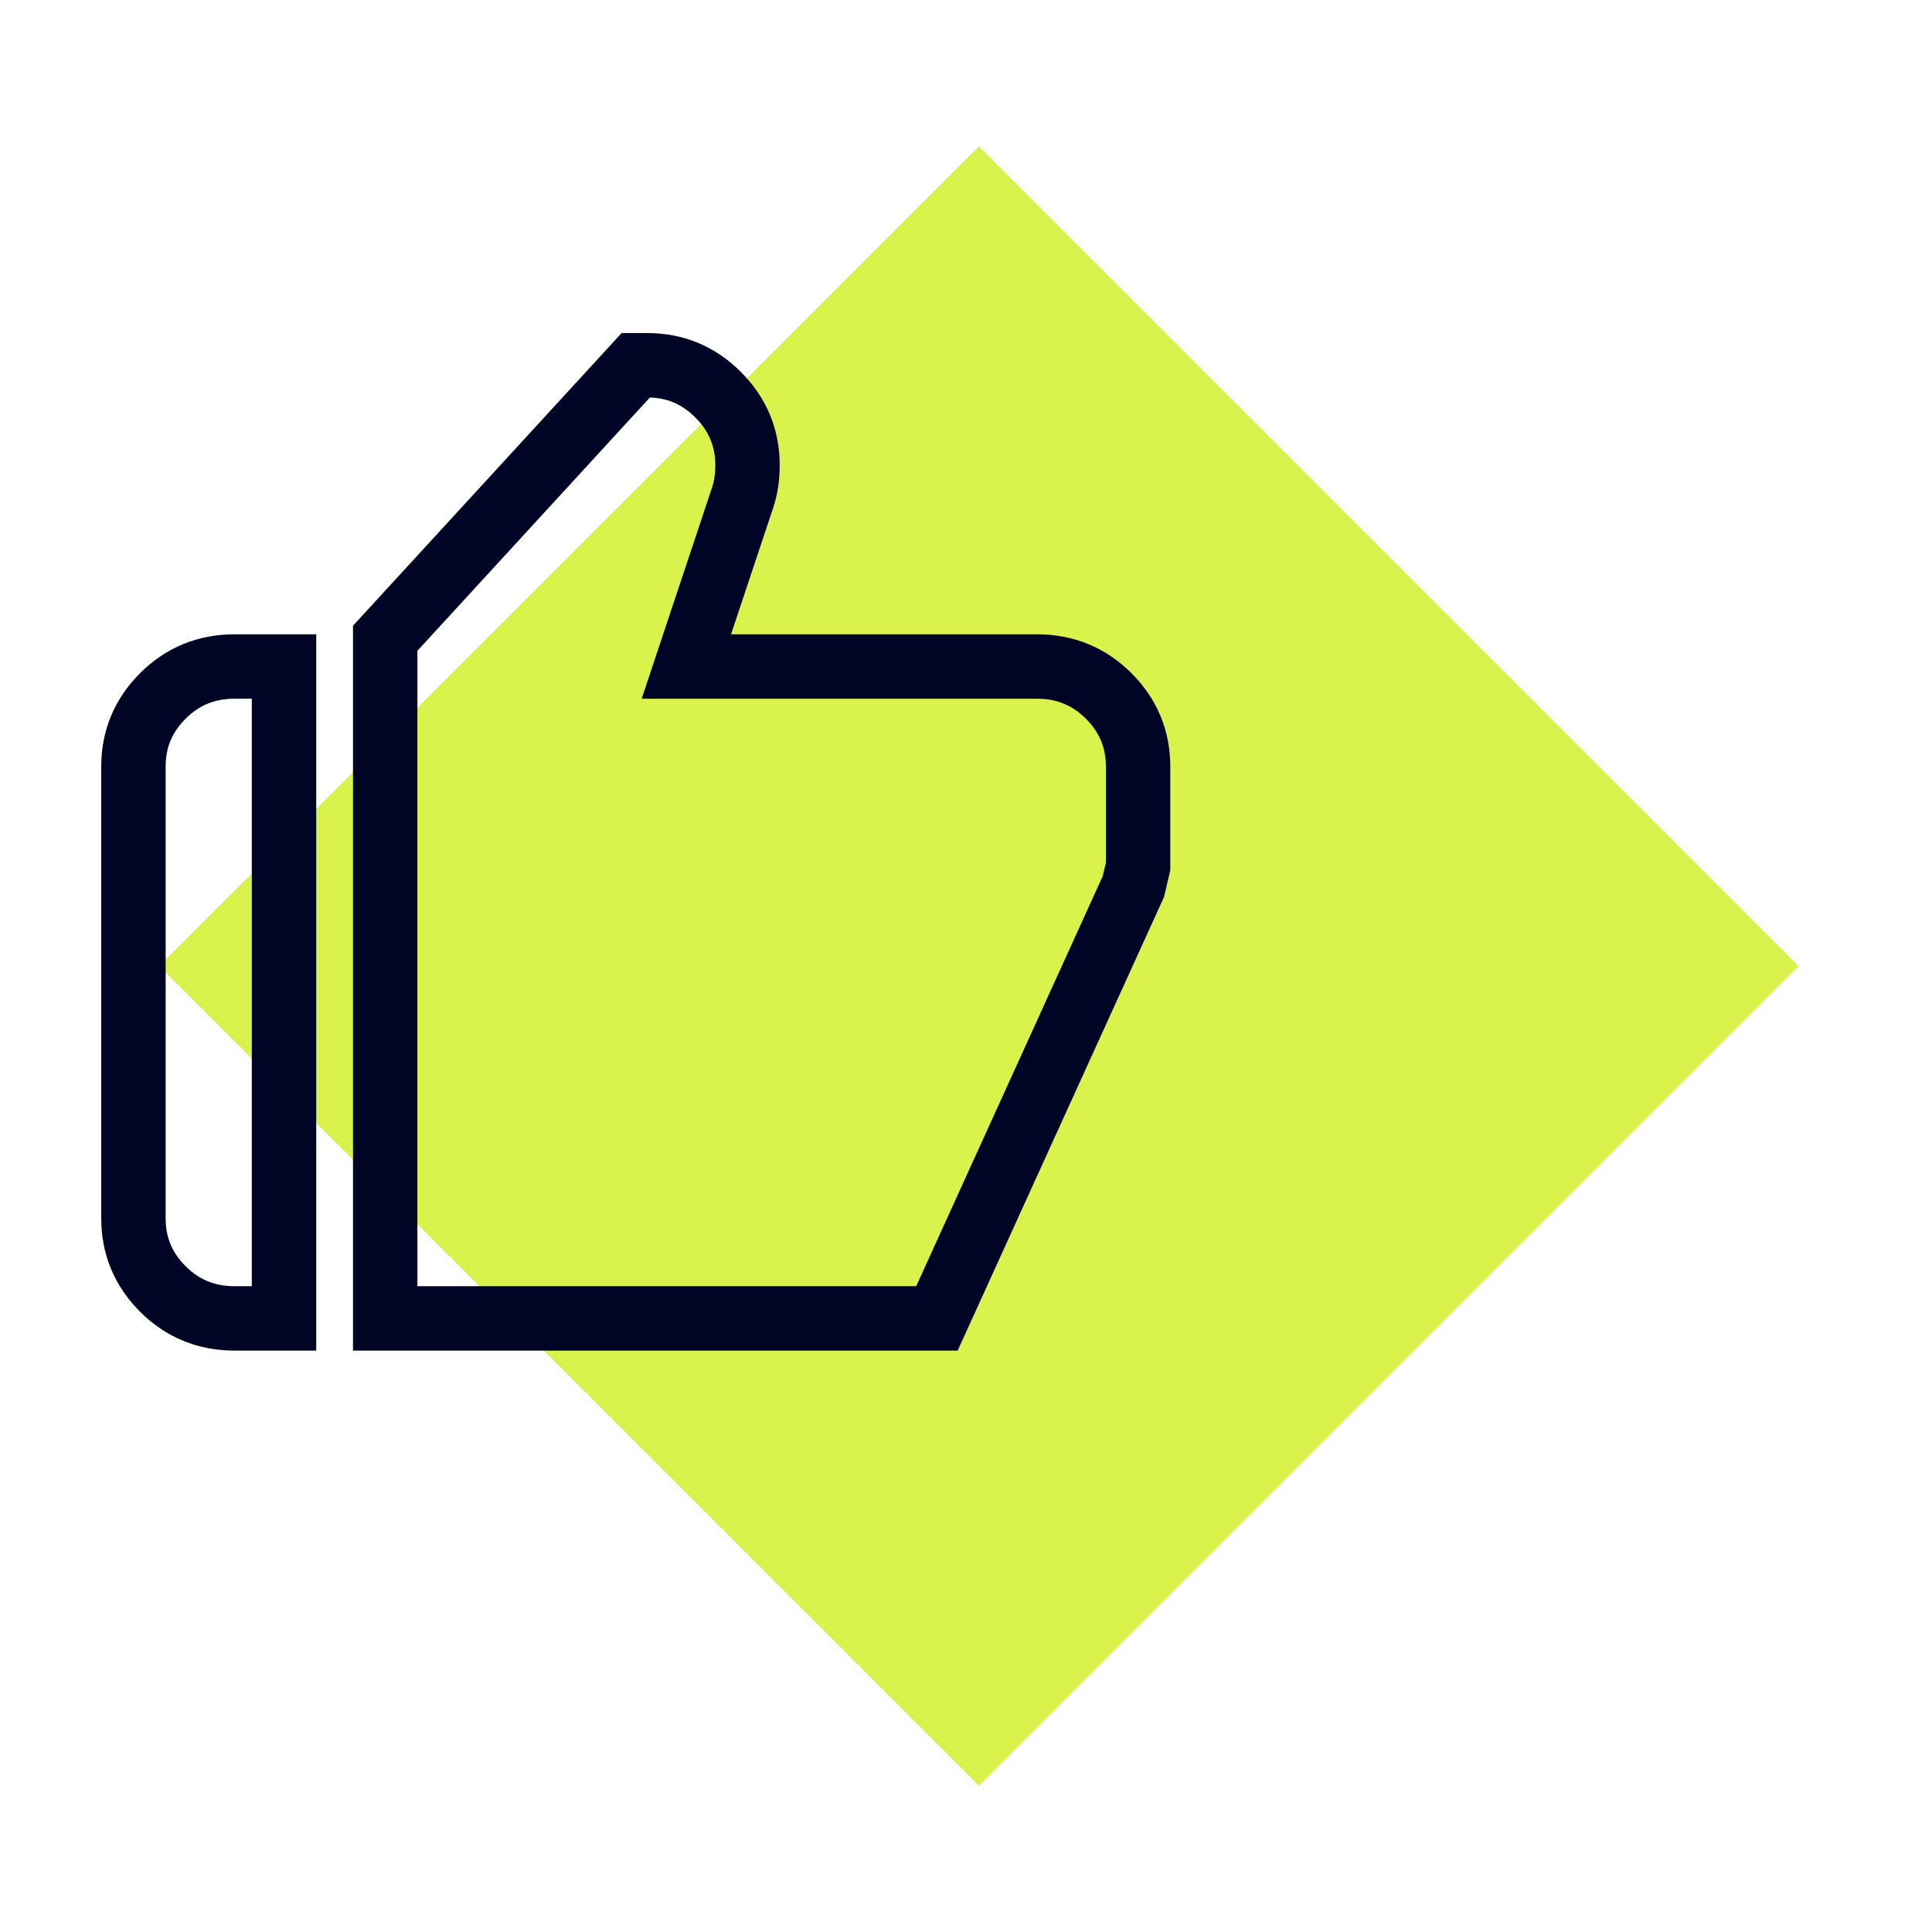
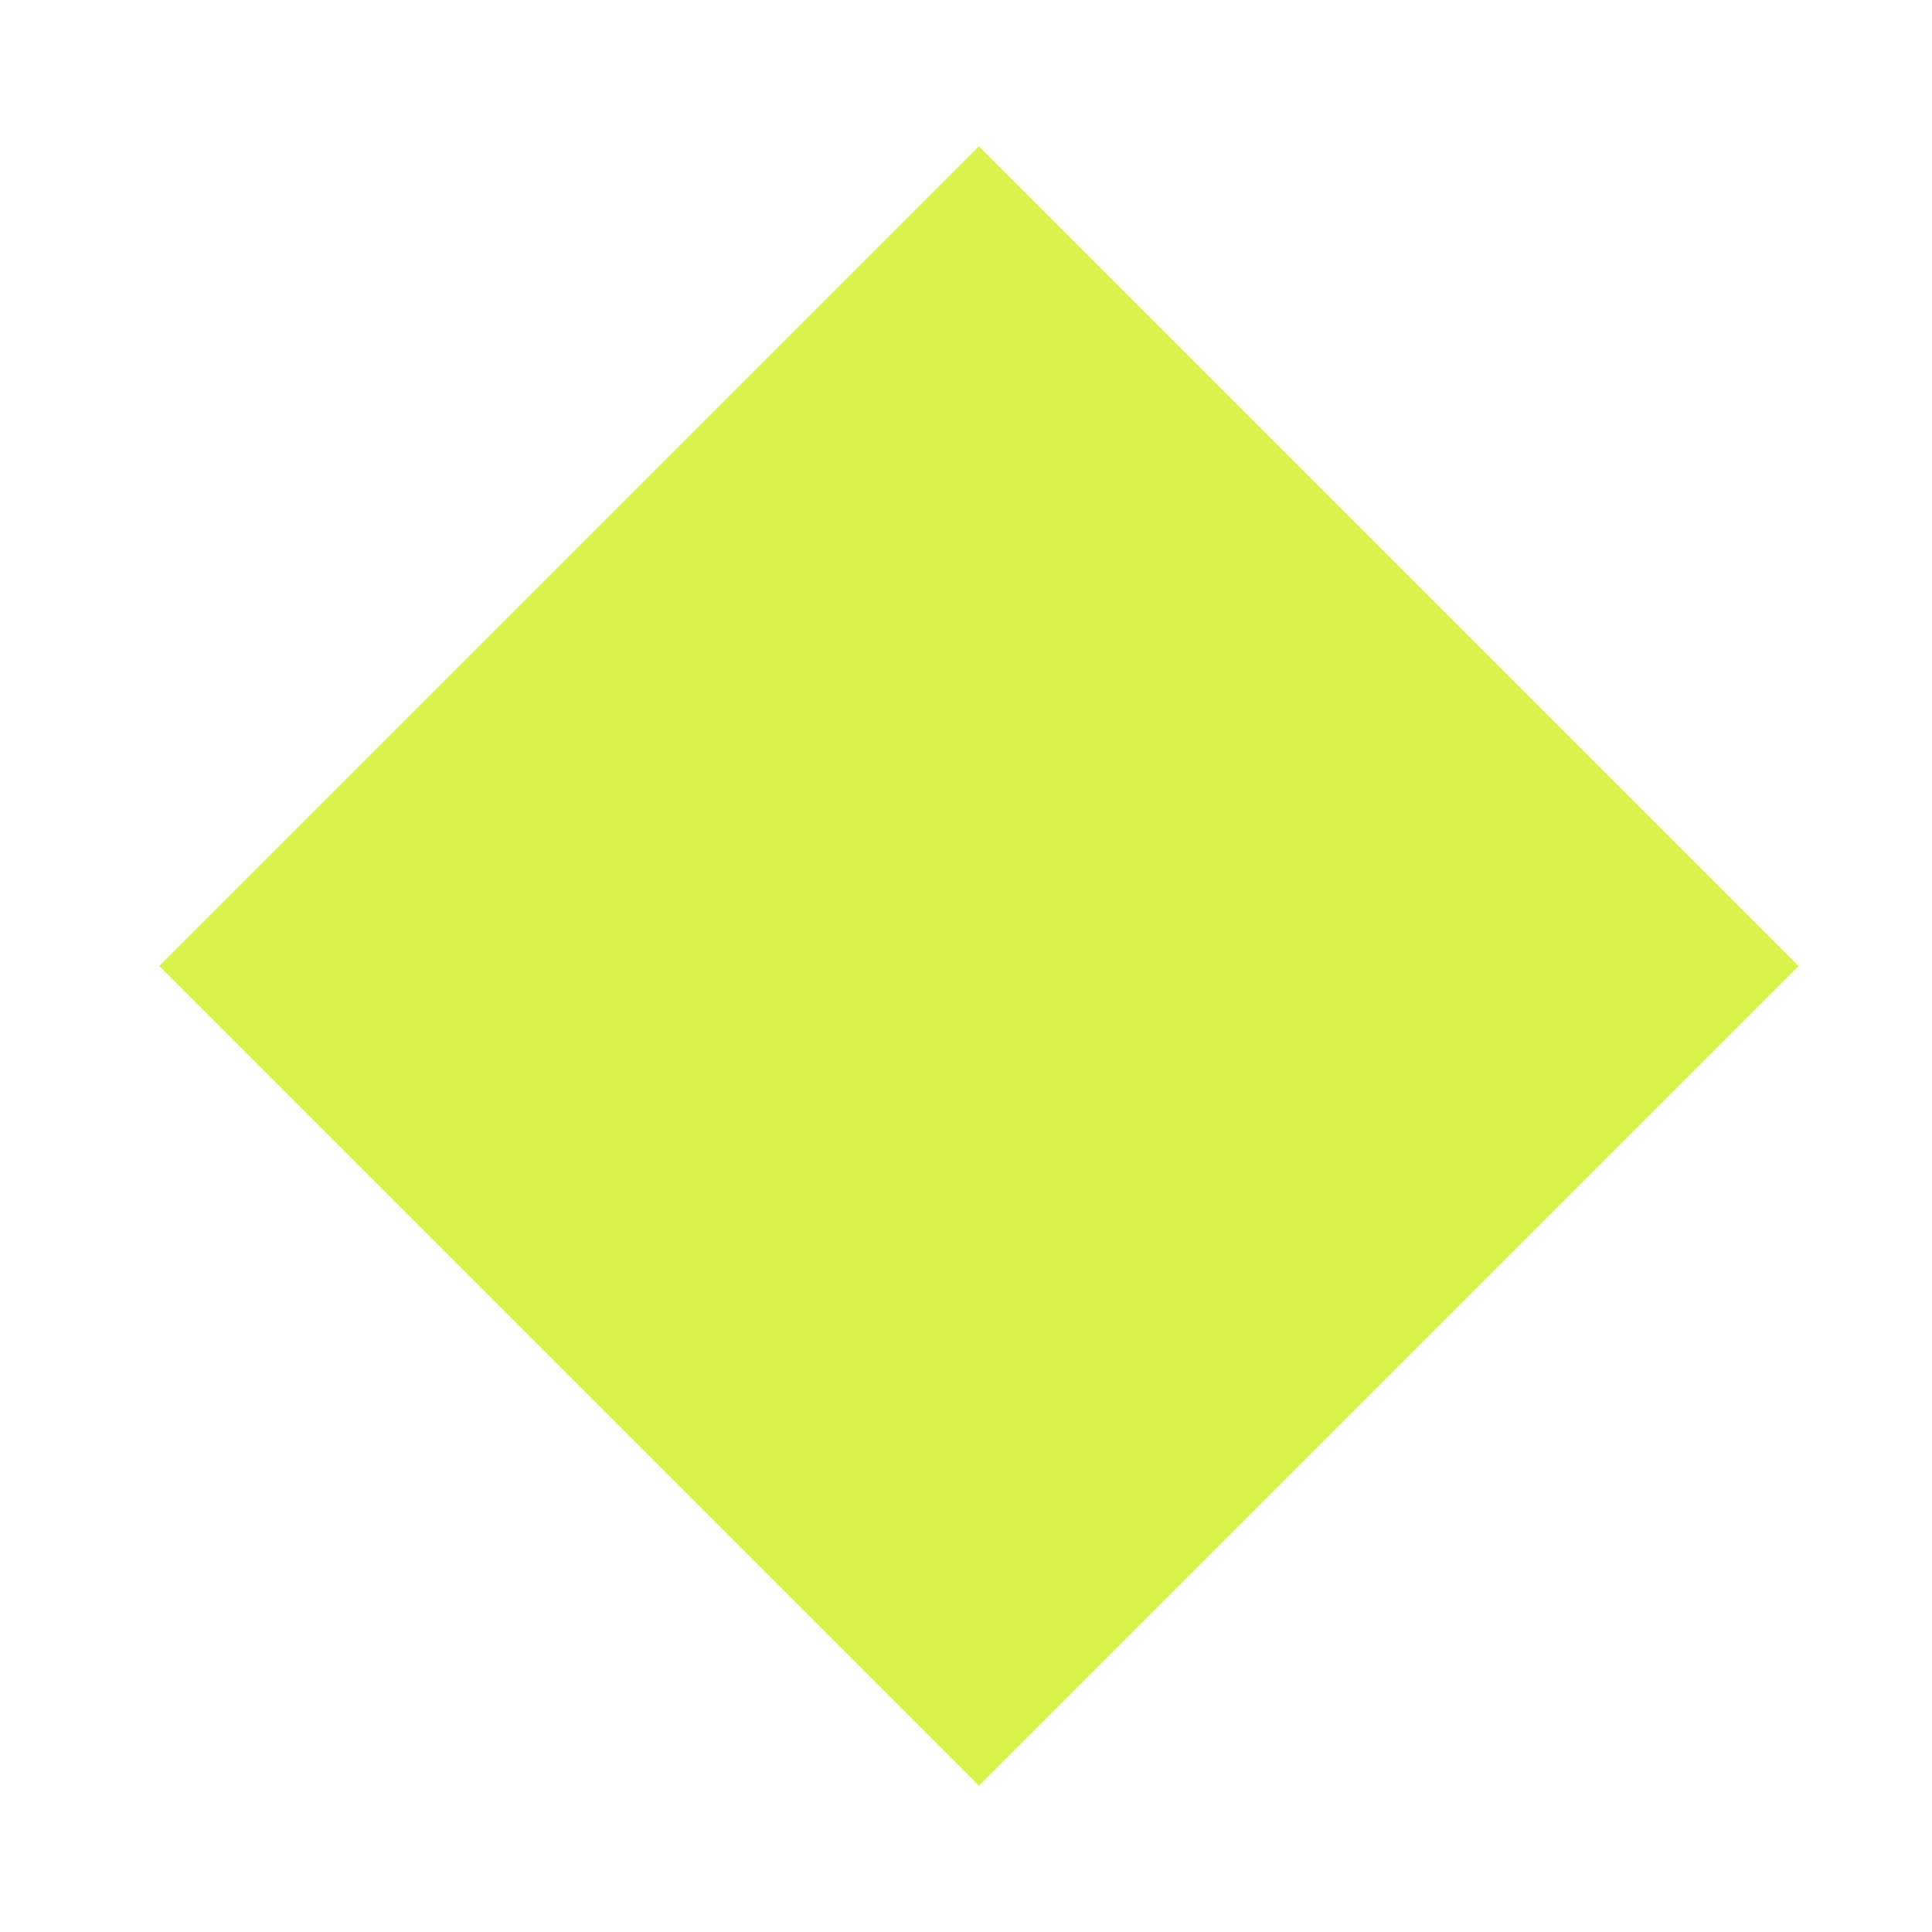
<svg xmlns="http://www.w3.org/2000/svg" width="150px" height="150px" viewBox="0 0 150 150" version="1.1">
  <title>careers-1</title>
  <g id="careers-1" stroke="none" stroke-width="1" fill="none" fill-rule="evenodd">
    <g id="visibility" transform="translate(10.36, 11.36)">
      <polygon id="Fill-668" fill="#DAF24C" transform="translate(65.64, 63.64) rotate(-315) translate(-65.64, -63.64) " points="20.64 108.64 110.64 108.64 110.64 18.64 20.64 18.64" />
-       <path d="M7.855,91 L11.691,91 L11.691,40.388 L7.855,40.388 C5.663,40.388 3.806,41.149 2.283,42.672 C0.761,44.194 0,46.021 0,48.153 L0,48.153 L0,83.235 C0,85.366 0.761,87.193 2.283,88.716 C3.806,90.239 5.663,91 7.855,91 L7.855,91 Z M70.145,40.388 L42.927,40.388 L47.311,27.232 C47.433,26.867 47.525,26.471 47.586,26.044 C47.646,25.618 47.677,25.192 47.677,24.765 C47.677,22.634 46.916,20.807 45.393,19.284 C43.871,17.761 42.045,17 39.913,17 L39,17 L19.546,38.195 L19.546,91 L62.382,91 L77.635,57.472 L78,55.919 L78,48.153 C78,46.021 77.239,44.194 75.717,42.672 C74.194,41.149 72.337,40.388 70.145,40.388 L70.145,40.388 Z" id="Fill-1" stroke="#000425" stroke-width="5" />
    </g>
  </g>
</svg>